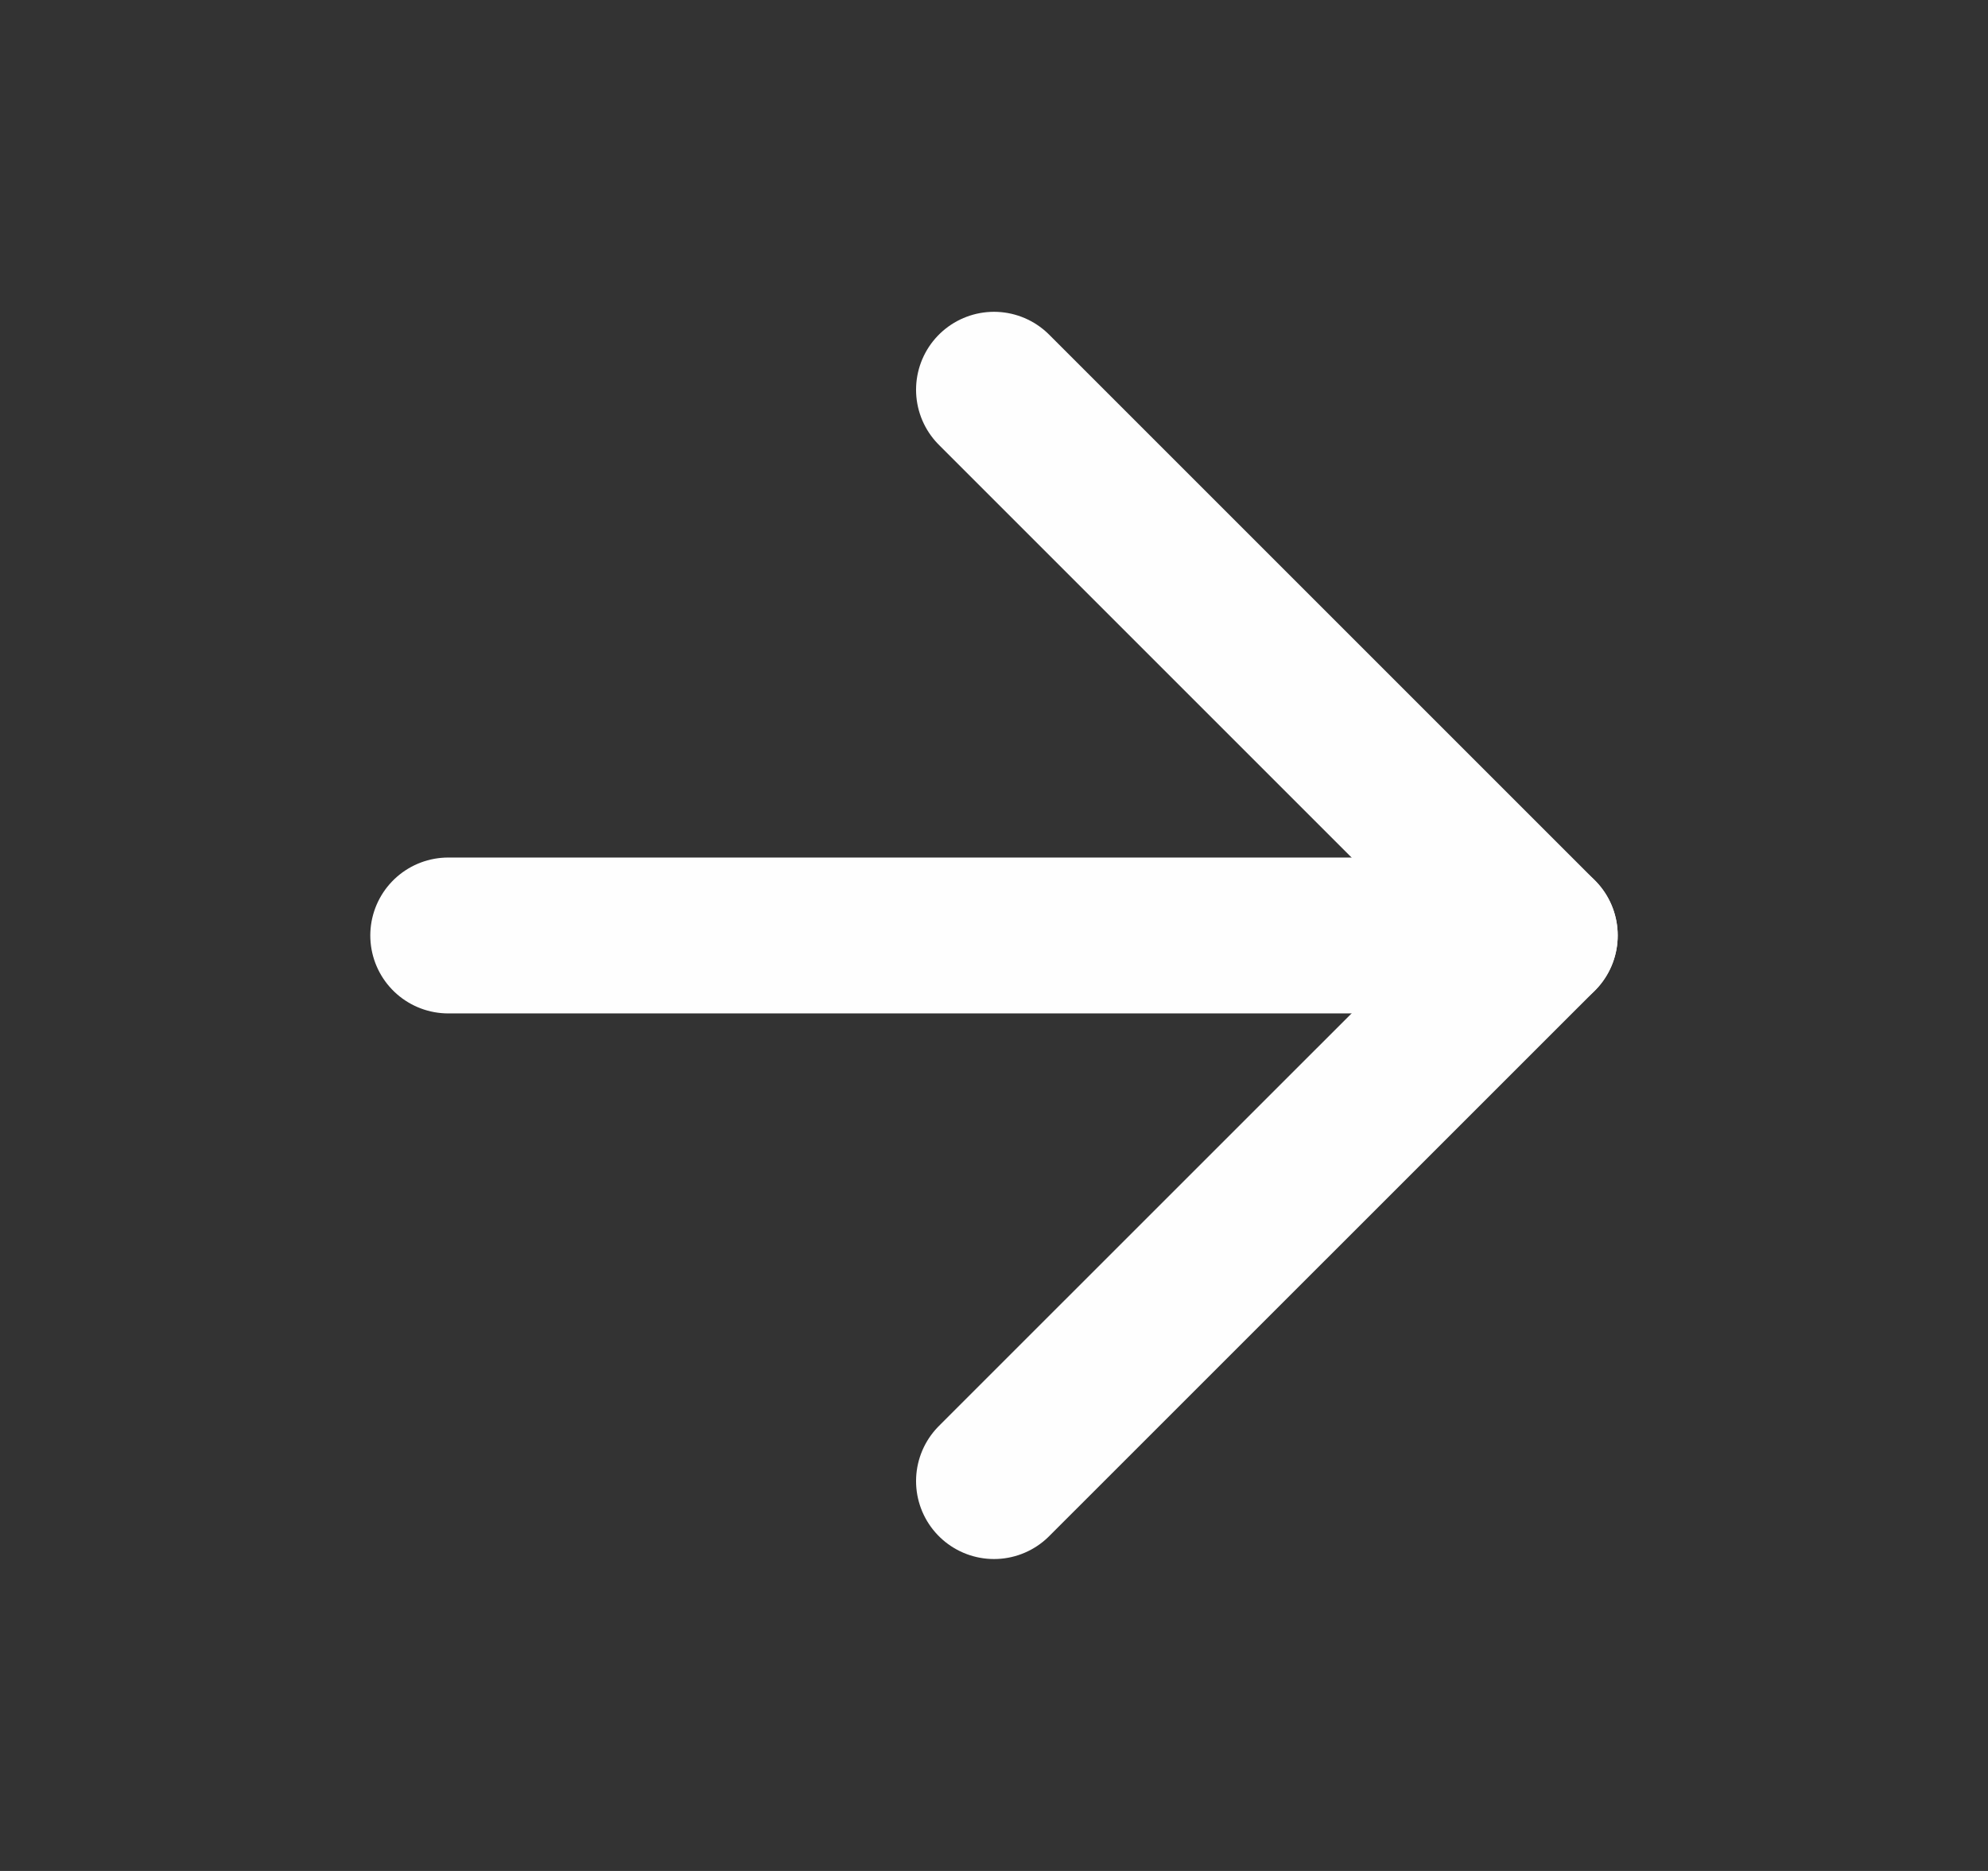
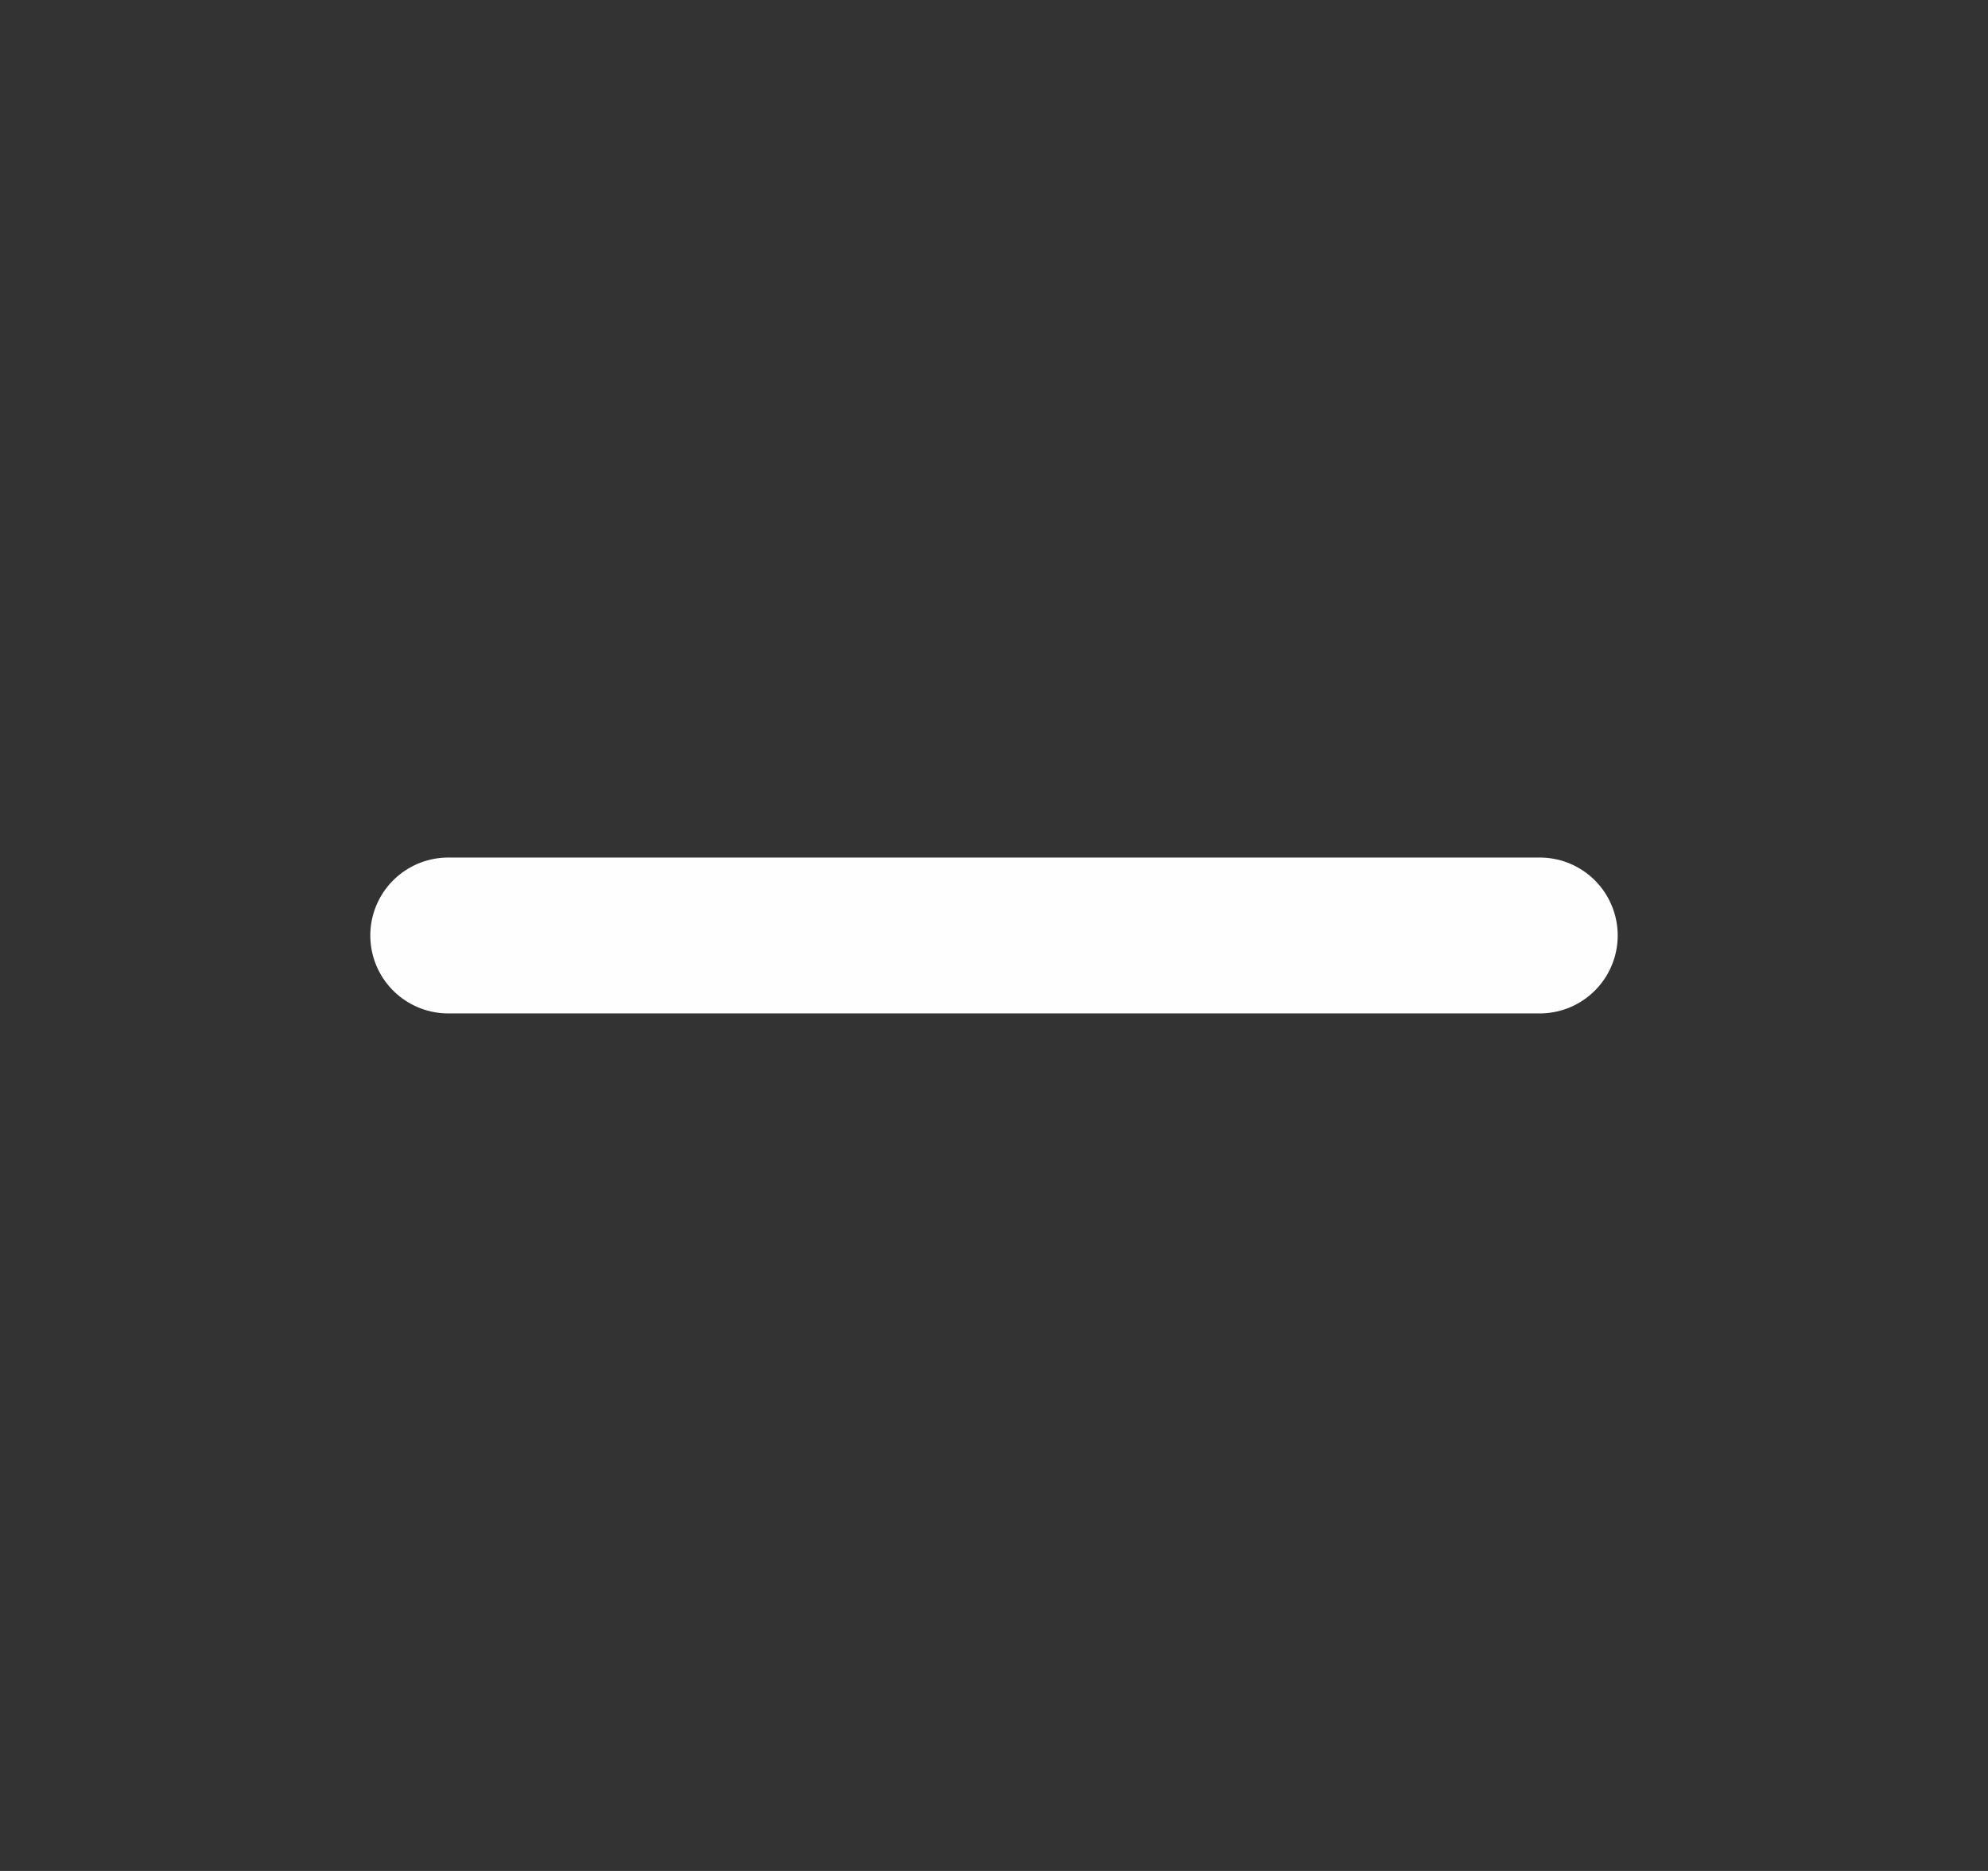
<svg xmlns="http://www.w3.org/2000/svg" width="17" height="16" viewBox="0 0 17 16" fill="none">
  <rect x="0" y="0" width="17" height="16" fill="#333333" stroke="none" />
  <path d="M3.833 8H13.167" stroke="#FEFEFE" stroke-width="1.333" stroke-linecap="round" stroke-linejoin="round" />
-   <path d="M8.5 3.333L13.167 8L8.5 12.666" stroke="#FEFEFE" stroke-width="1.333" stroke-linecap="round" stroke-linejoin="round" />
</svg>